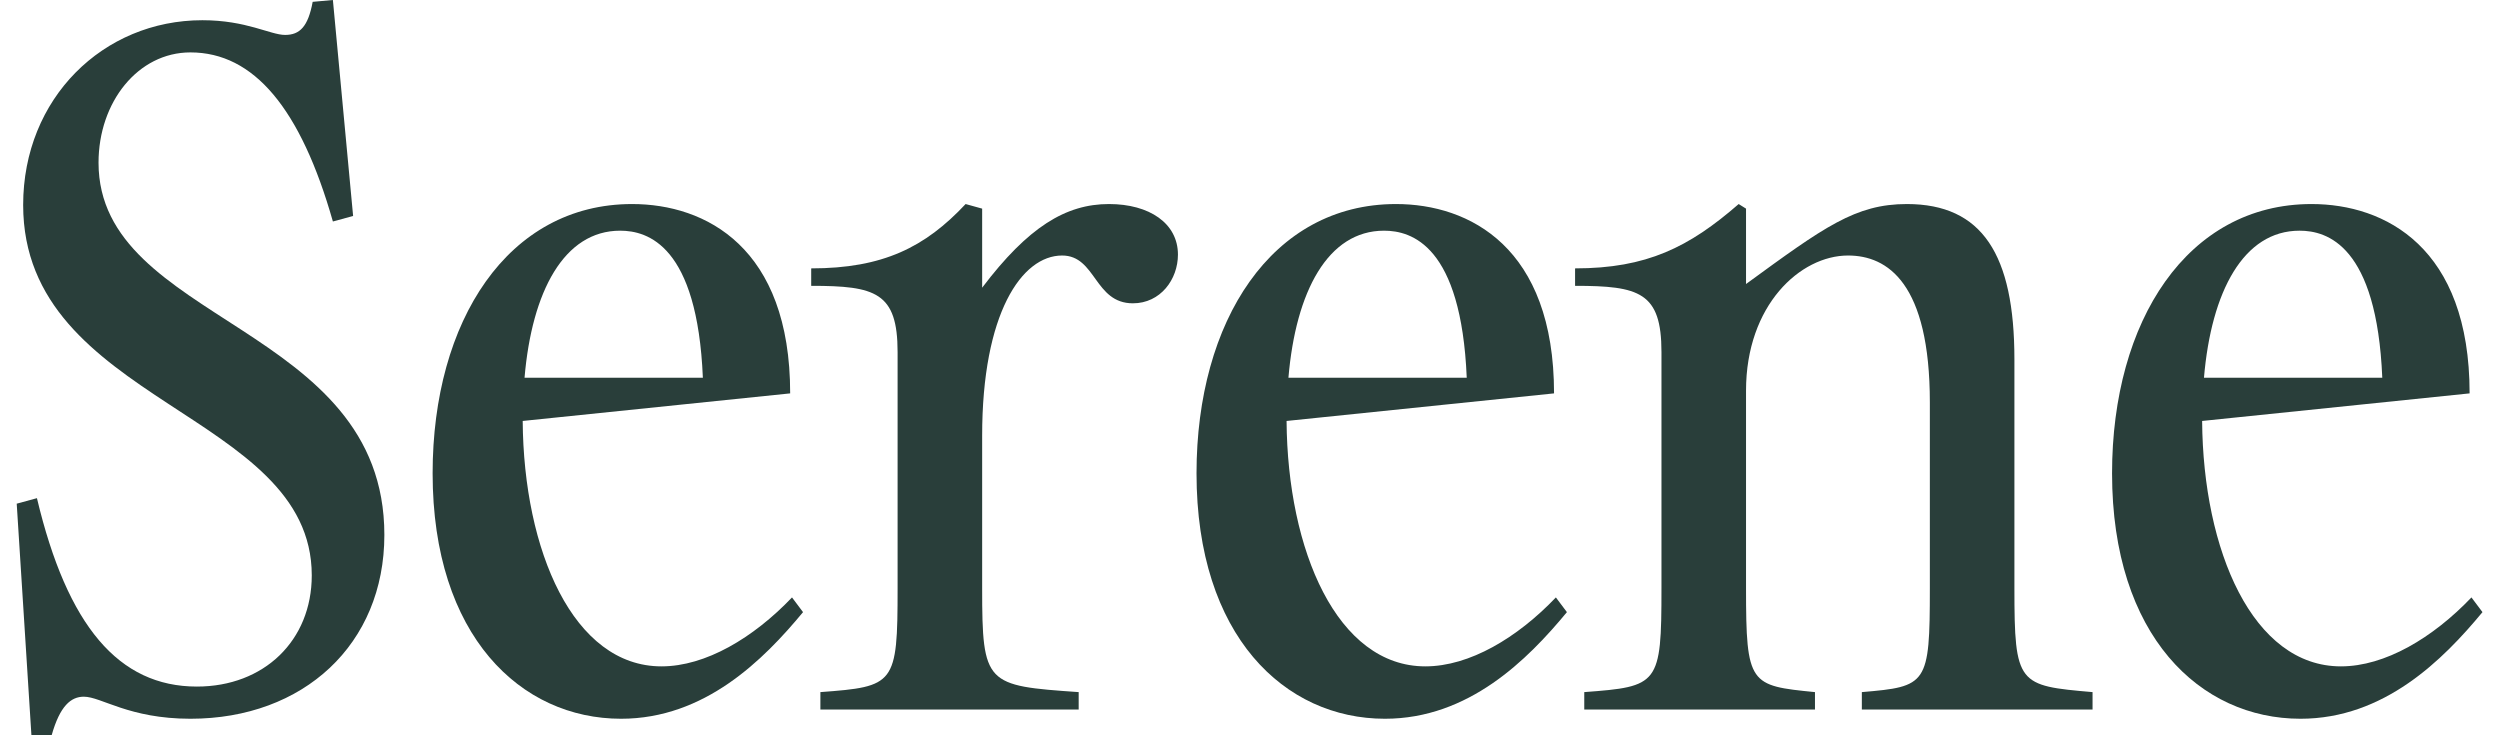
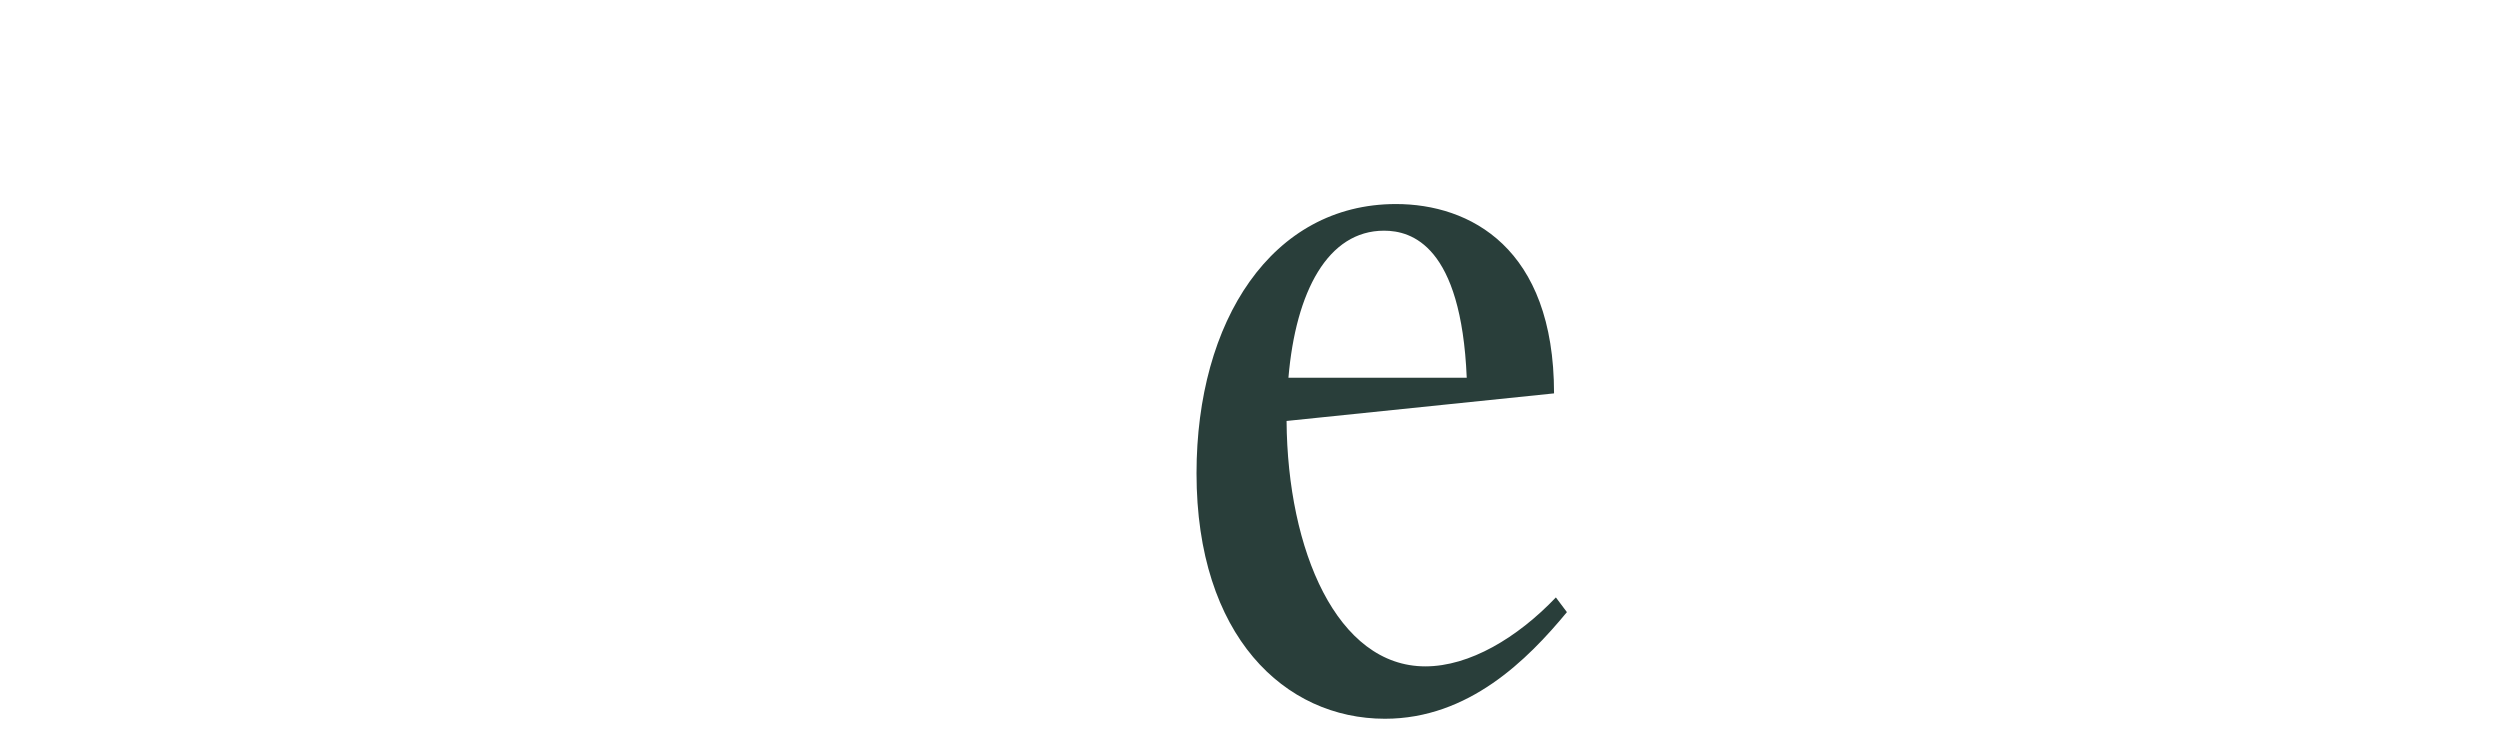
<svg xmlns="http://www.w3.org/2000/svg" fill="none" viewBox="0 0 102 30" height="30" width="102">
-   <path fill="#293E3A" d="M7.77 29.325C5.257 29.325 4.132 28.425 3.42 28.425C2.895 28.425 2.445 28.8 2.107 30H1.282L0.682 20.55L1.507 20.325C2.745 25.538 4.845 28.012 8.032 28.012C10.77 28.012 12.72 26.137 12.72 23.475C12.72 16.8 0.945 16.462 0.945 8.363C0.945 4.013 4.207 0.825 8.257 0.825C10.057 0.825 11.032 1.425 11.632 1.425C12.232 1.425 12.57 1.087 12.757 0.075L13.582 0L14.407 8.812L13.582 9.037C12.27 4.425 10.357 2.138 7.77 2.138C5.632 2.138 4.02 4.162 4.02 6.638C4.02 13.2 15.682 13.2 15.682 21.825C15.682 26.288 12.382 29.325 7.77 29.325Z" />
-   <path fill="#293E3A" d="M25.339 29.325C21.252 29.325 17.651 25.95 17.651 19.312C17.651 13.088 20.727 8.325 25.789 8.325C28.789 8.325 32.239 10.088 32.239 16.05L21.326 17.175C21.364 22.462 23.389 27.188 26.989 27.188C28.789 27.188 30.739 26.025 32.314 24.375L32.764 24.975C31.151 26.925 28.752 29.325 25.339 29.325ZM25.302 9.412C23.014 9.412 21.701 11.887 21.401 15.412H28.677C28.451 10.012 26.427 9.412 25.302 9.412Z" />
-   <path fill="#293E3A" d="M44.01 28.238V28.95H33.472V28.238C36.51 28.012 36.622 27.938 36.622 24V14.363C36.622 11.925 35.722 11.662 33.097 11.662V10.95C36.022 10.95 37.747 10.088 39.397 8.325L40.072 8.512V11.738C41.947 9.262 43.485 8.325 45.247 8.325C46.897 8.325 48.06 9.113 48.06 10.387C48.06 11.4 47.347 12.375 46.222 12.375C44.647 12.375 44.722 10.425 43.335 10.425C41.685 10.425 40.072 12.787 40.072 17.775V24C40.072 27.938 40.222 27.975 44.01 28.238Z" />
  <path fill="#293E3A" d="M56.505 29.325C52.417 29.325 48.818 25.95 48.818 19.312C48.818 13.088 51.892 8.325 56.955 8.325C59.955 8.325 63.405 10.088 63.405 16.05L52.492 17.175C52.53 22.462 54.555 27.188 58.155 27.188C59.955 27.188 61.905 26.025 63.48 24.375L63.93 24.975C62.318 26.925 59.917 29.325 56.505 29.325ZM56.468 9.412C54.18 9.412 52.867 11.887 52.568 15.412H59.843C59.617 10.012 57.593 9.412 56.468 9.412Z" />
-   <path fill="#293E3A" d="M74.051 28.238V28.95H64.638V28.238C67.676 28.012 67.788 27.938 67.788 24V14.363C67.788 11.925 66.888 11.662 64.263 11.662V10.95C67.188 10.95 68.913 10.088 70.938 8.325L71.238 8.512V11.588C74.426 9.262 75.701 8.325 77.801 8.325C80.876 8.325 82.188 10.387 82.188 14.662V24C82.188 27.938 82.338 27.975 85.376 28.238V28.95H75.963V28.238C78.626 28.012 78.738 27.938 78.738 24V16.425C78.738 11.55 77.013 10.425 75.401 10.425C73.451 10.425 71.238 12.45 71.238 15.938V24C71.238 27.938 71.388 27.975 74.051 28.238Z" />
-   <path fill="#293E3A" d="M93.86 29.325C89.772 29.325 86.172 25.95 86.172 19.312C86.172 13.088 89.247 8.325 94.31 8.325C97.31 8.325 100.76 10.088 100.76 16.05L89.847 17.175C89.885 22.462 91.91 27.188 95.51 27.188C97.31 27.188 99.26 26.025 100.835 24.375L101.285 24.975C99.672 26.925 97.272 29.325 93.86 29.325ZM93.822 9.412C91.535 9.412 90.222 11.887 89.922 15.412H97.197C96.972 10.012 94.947 9.412 93.822 9.412Z" />
</svg>